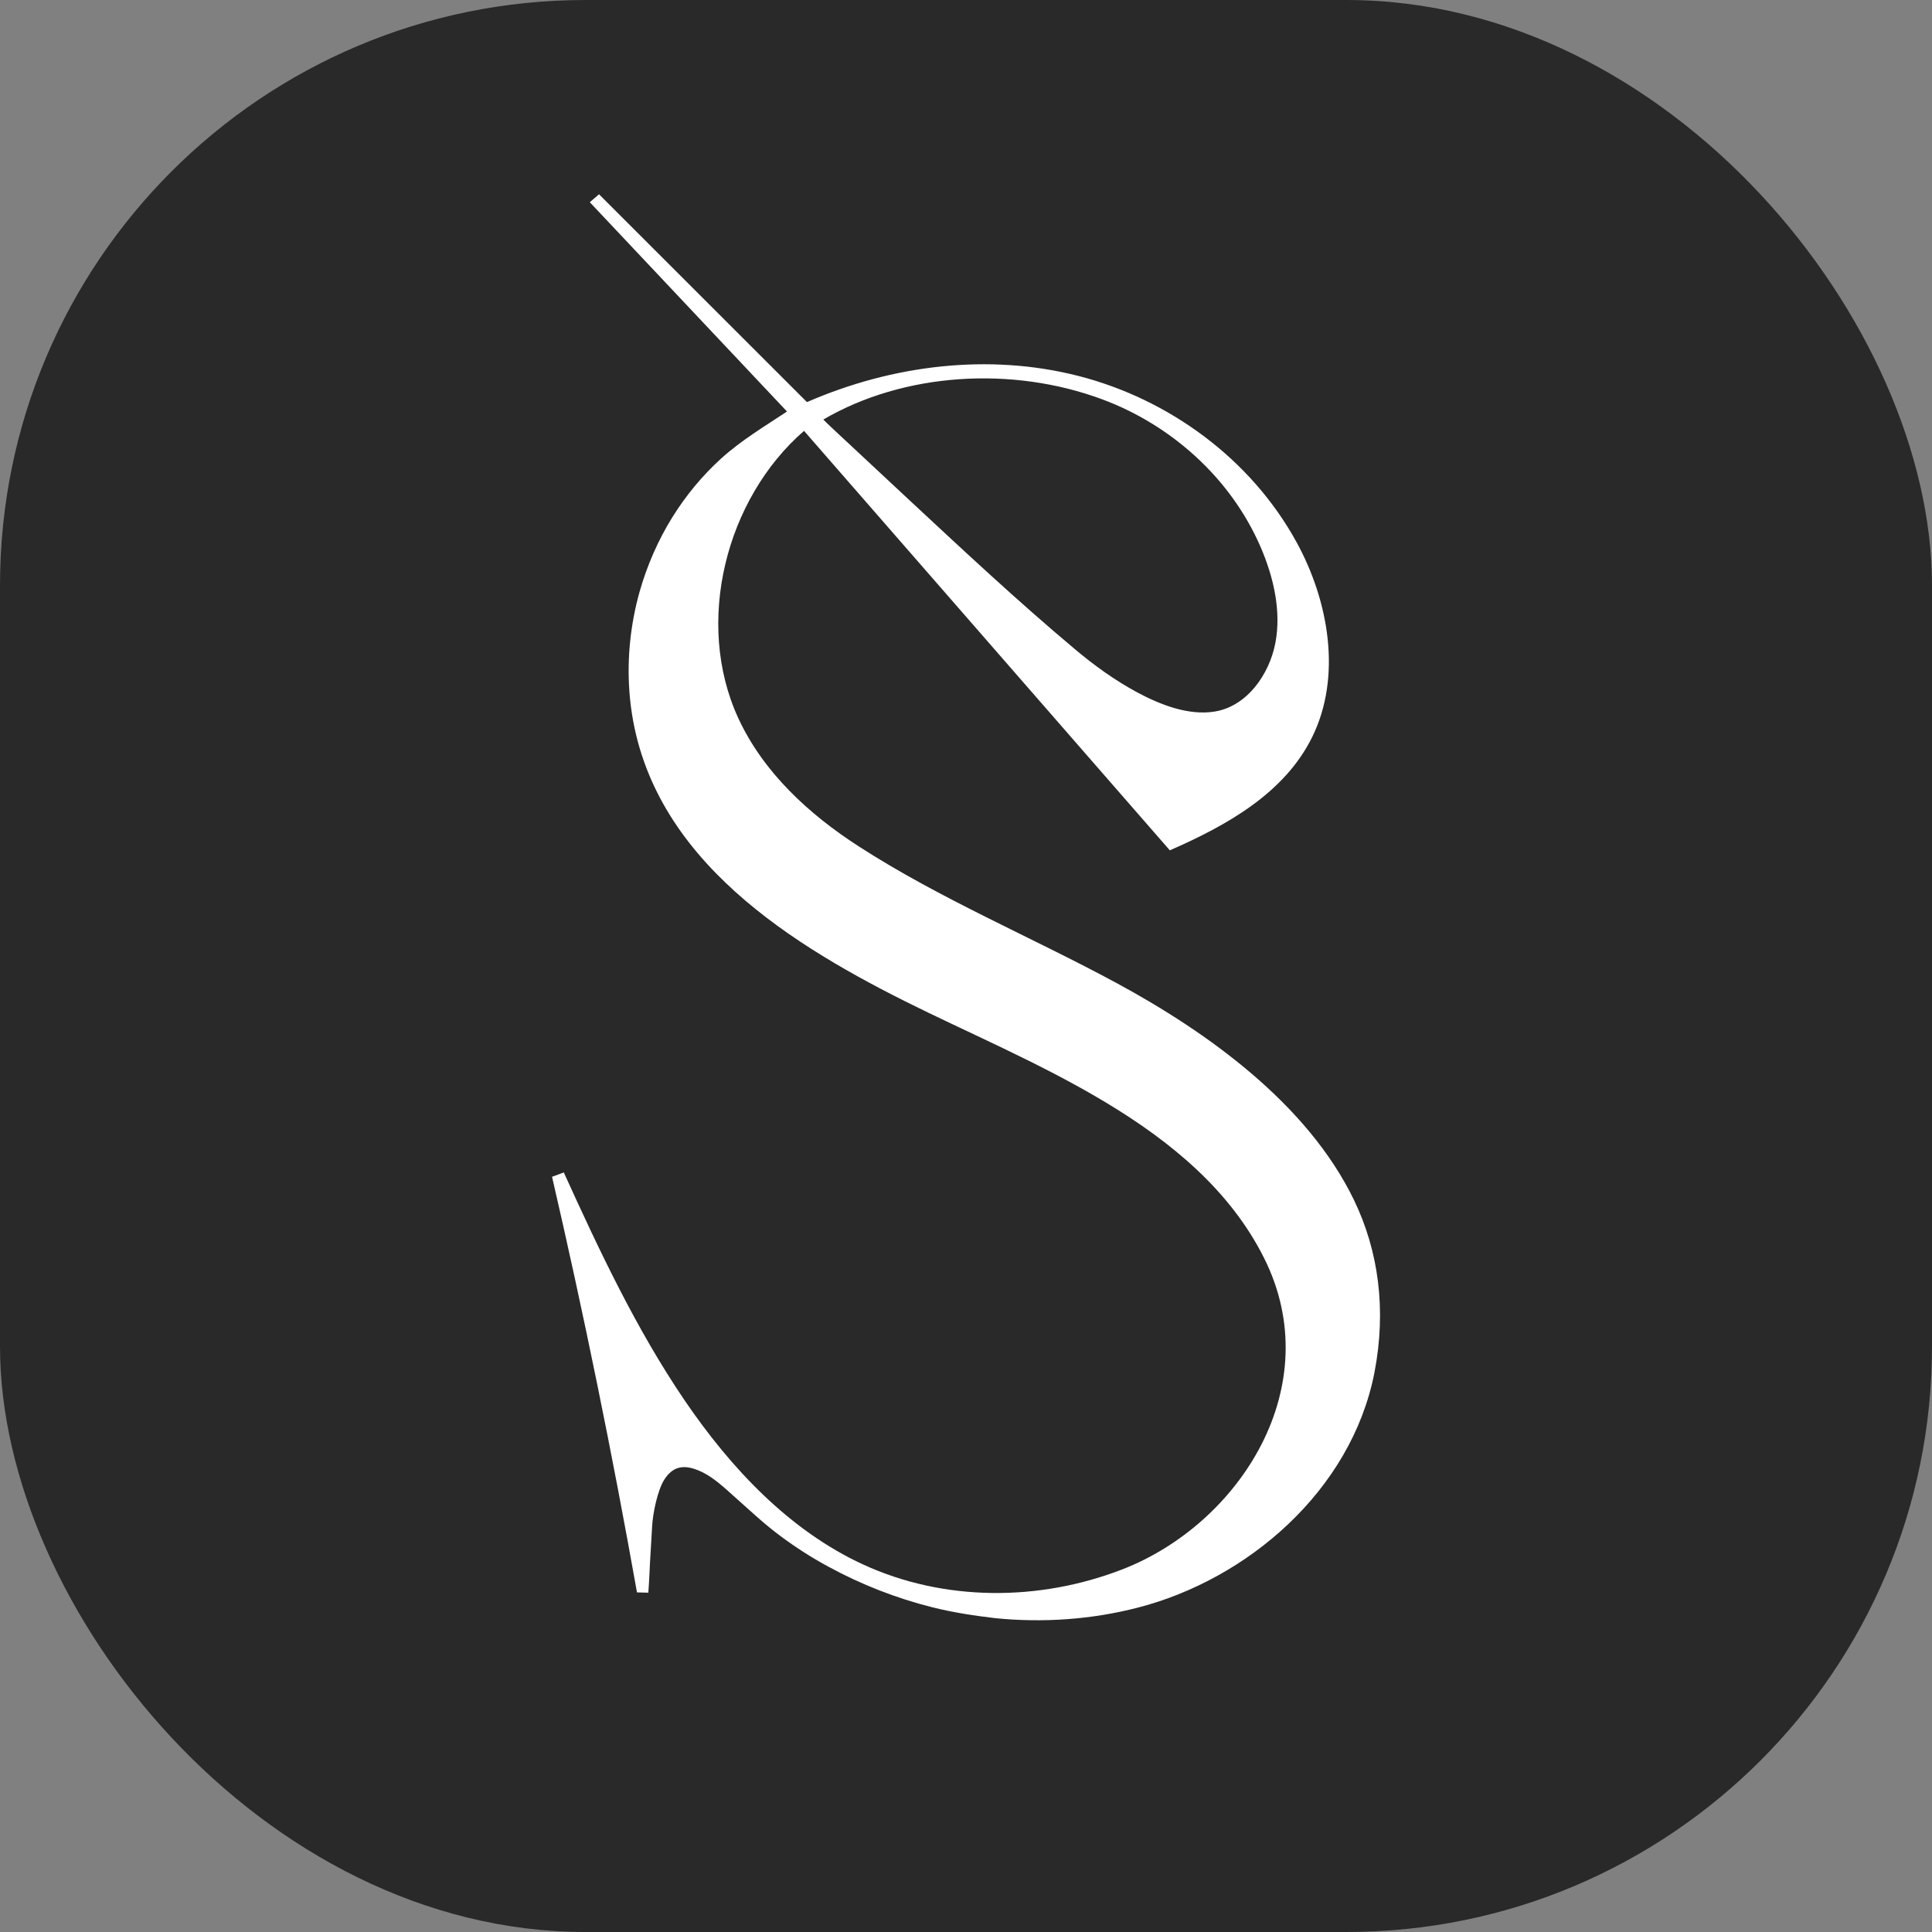
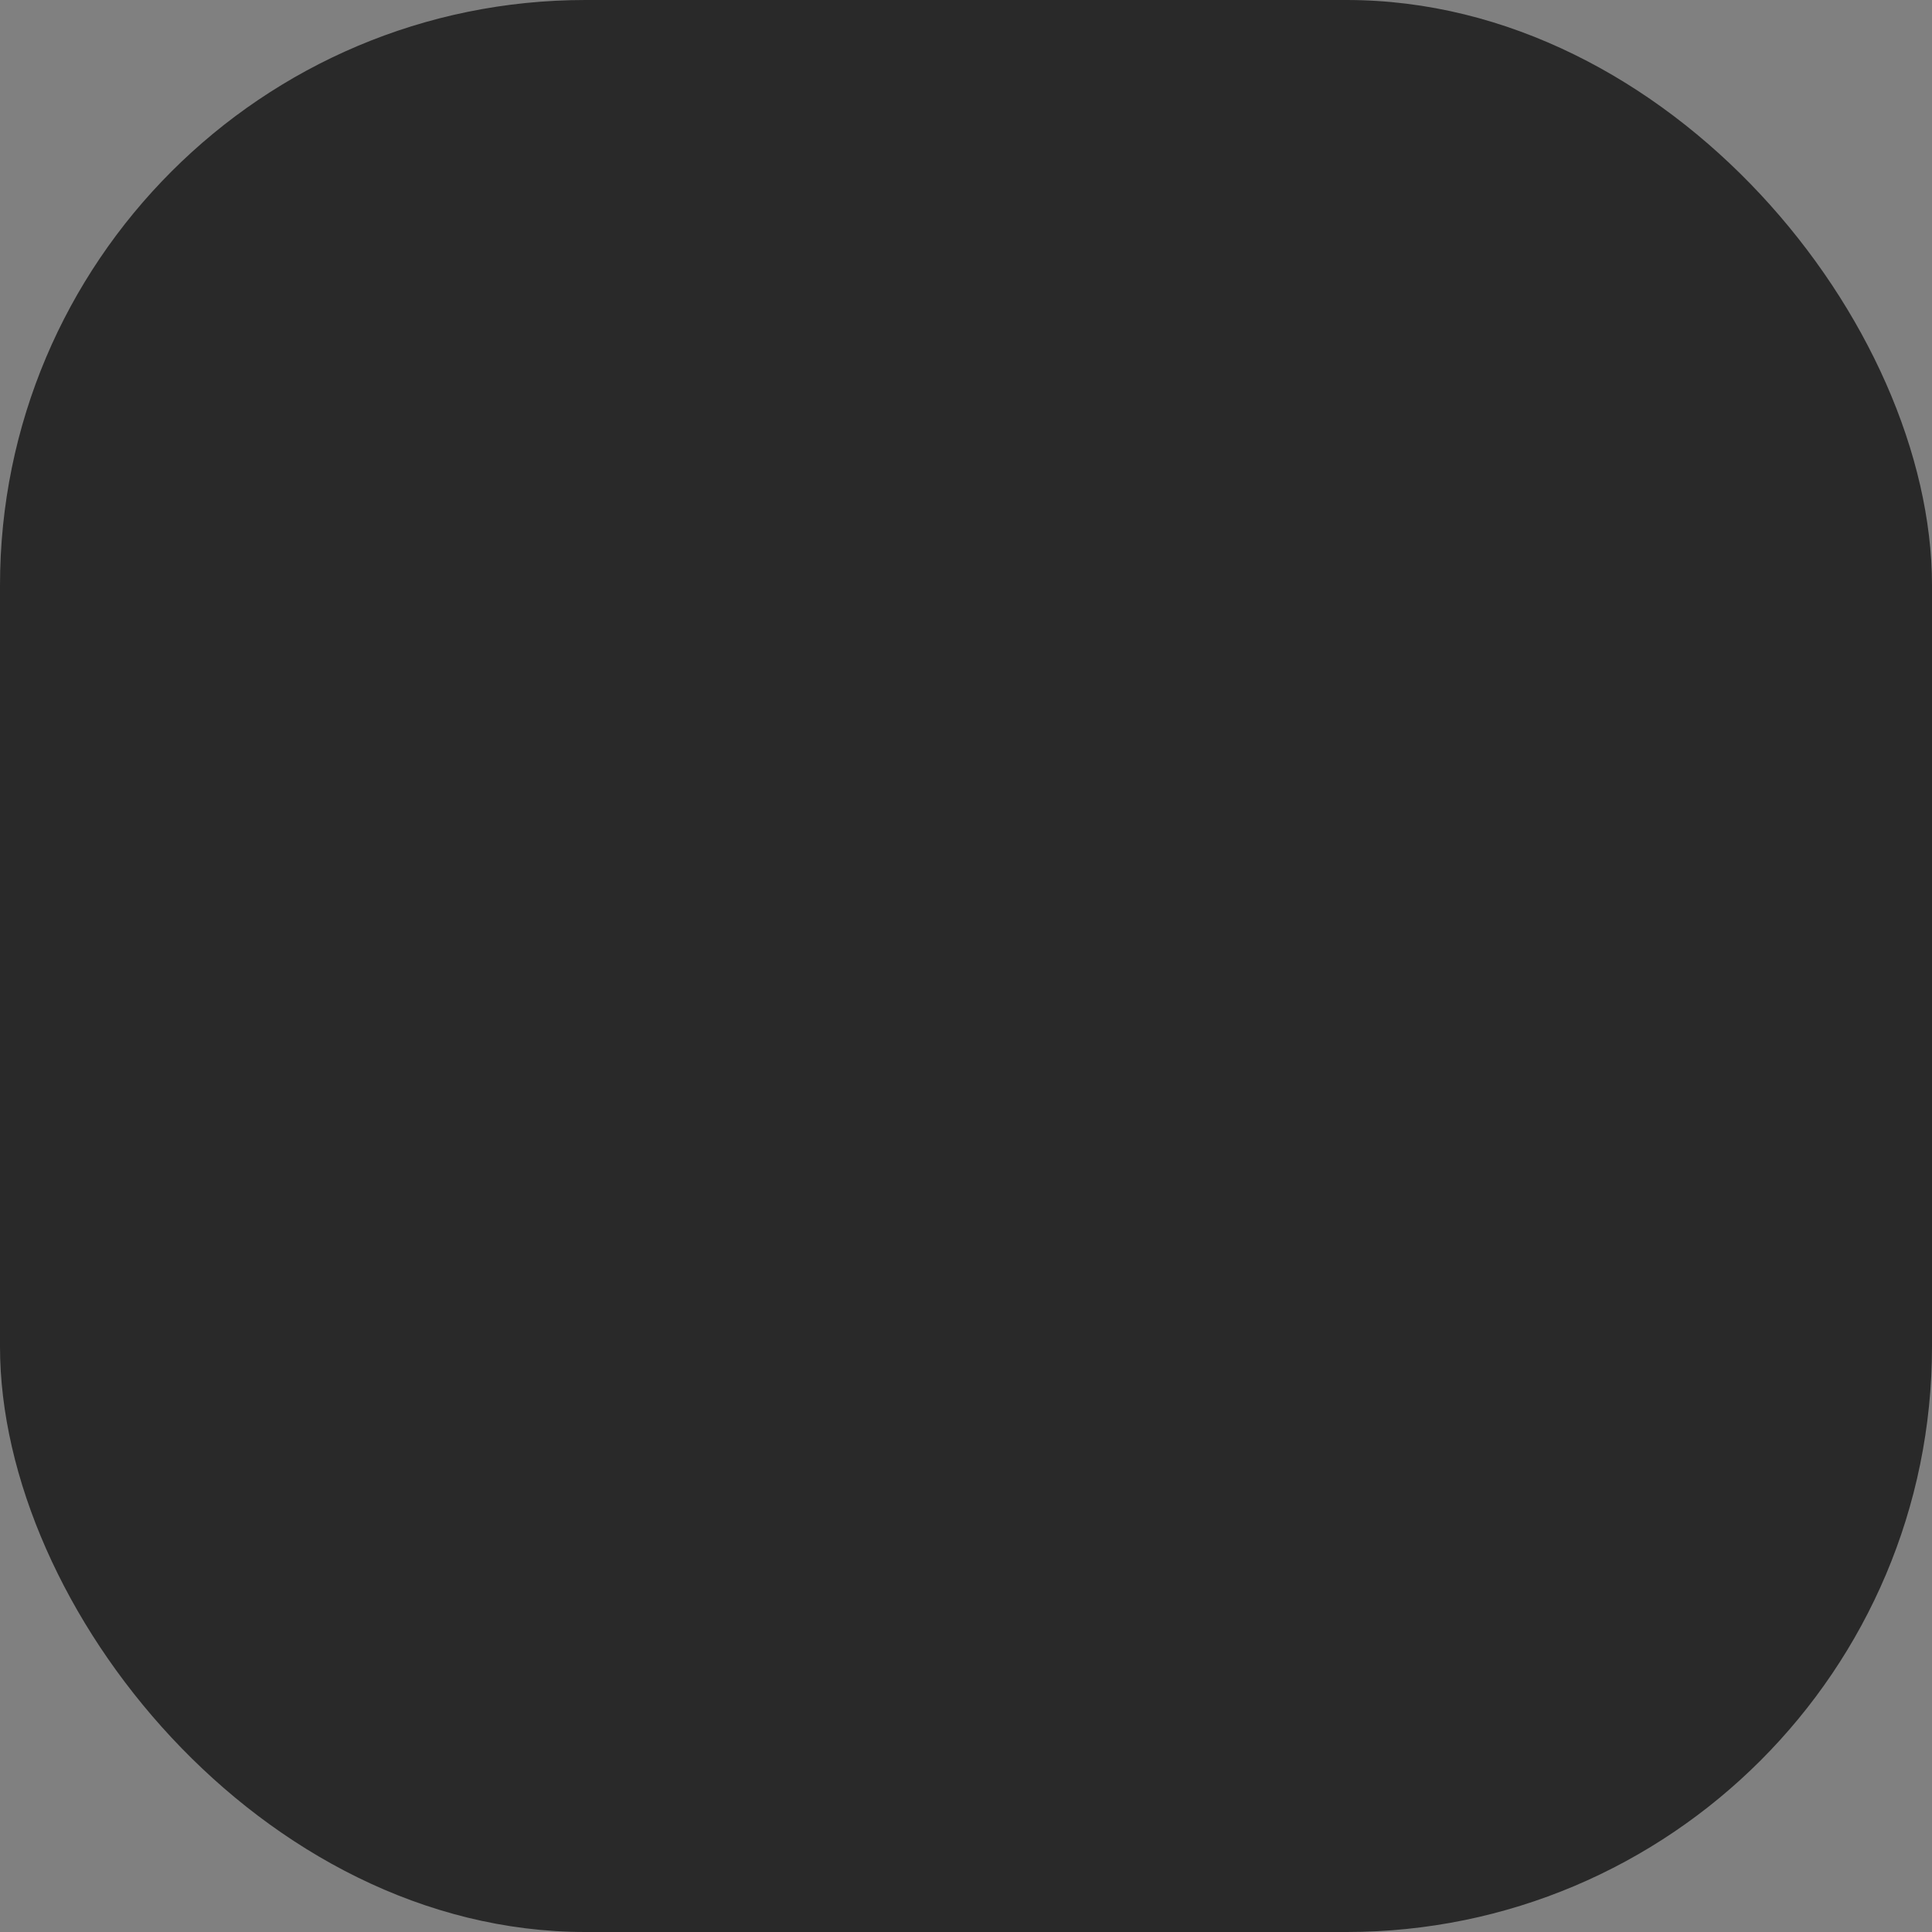
<svg xmlns="http://www.w3.org/2000/svg" width="54" height="54" viewBox="0 0 54 54" fill="none">
  <rect x="0" y="0" width="54" height="54" fill="#808080" stroke="none" />
  <rect width="54" height="54" rx="16.364" fill="#292929" />
-   <path d="M37.843 33.539C36.543 30.852 33.752 28.853 31.208 27.476C28.823 26.188 26.285 25.13 23.998 23.654C22.617 22.762 21.338 21.595 20.634 20.07C19.405 17.399 20.287 13.94 22.473 12.043C25.881 15.951 29.289 19.86 32.697 23.767C34.27 23.079 35.899 22.18 36.677 20.599C37.508 18.909 37.143 16.803 36.239 15.154C34.957 12.816 32.661 11.154 30.151 10.51C27.642 9.866 24.941 10.199 22.555 11.239C20.617 9.303 18.679 7.367 16.743 5.43C16.657 5.503 16.571 5.578 16.485 5.652C18.322 7.601 21.997 11.502 21.997 11.502C21.365 11.922 20.715 12.307 20.149 12.822C19.623 13.302 19.165 13.856 18.786 14.467C18.389 15.108 18.081 15.816 17.874 16.549C17.626 17.439 17.525 18.374 17.59 19.297C17.591 19.315 17.591 19.331 17.593 19.349C17.932 23.749 21.829 26.246 25.283 27.979C28.733 29.711 33.443 31.389 35.331 35.162C37.128 38.748 34.649 42.592 31.371 43.864C29.05 44.763 26.392 44.771 24.127 43.729C22.066 42.78 20.428 41.042 19.128 39.13C17.785 37.151 16.754 34.962 15.758 32.77C15.562 32.843 15.629 32.82 15.43 32.891C16.32 36.741 17.112 40.616 17.804 44.508C17.909 44.511 18.016 44.514 18.121 44.516C18.15 44.143 18.159 43.769 18.184 43.396C18.203 43.071 18.207 42.974 18.228 42.649C18.247 42.3 18.377 41.653 18.568 41.355C18.796 40.999 19.082 40.939 19.446 41.07C19.895 41.23 20.231 41.573 20.587 41.886C20.988 42.243 21.378 42.611 21.81 42.93C22.238 43.249 22.687 43.537 23.156 43.79C24.075 44.29 25.052 44.672 26.059 44.924C26.642 45.07 27.229 45.159 27.823 45.229C29.155 45.361 30.509 45.268 31.809 44.932C34.857 44.145 37.763 41.676 38.414 38.375C38.758 36.602 38.529 34.958 37.843 33.539ZM30.809 11.162C32.72 11.871 34.397 13.351 35.236 15.293C35.591 16.115 35.819 17.07 35.647 17.971C35.478 18.853 34.855 19.737 33.959 19.887C33.221 20.01 32.424 19.695 31.78 19.349C31.17 19.02 30.593 18.606 30.06 18.158C28.452 16.811 26.919 15.376 25.381 13.945C24.828 13.432 24.276 12.917 23.727 12.402C23.679 12.358 23.045 11.77 23.012 11.726C25.27 10.409 28.292 10.226 30.809 11.162Z" fill="white" />
</svg>